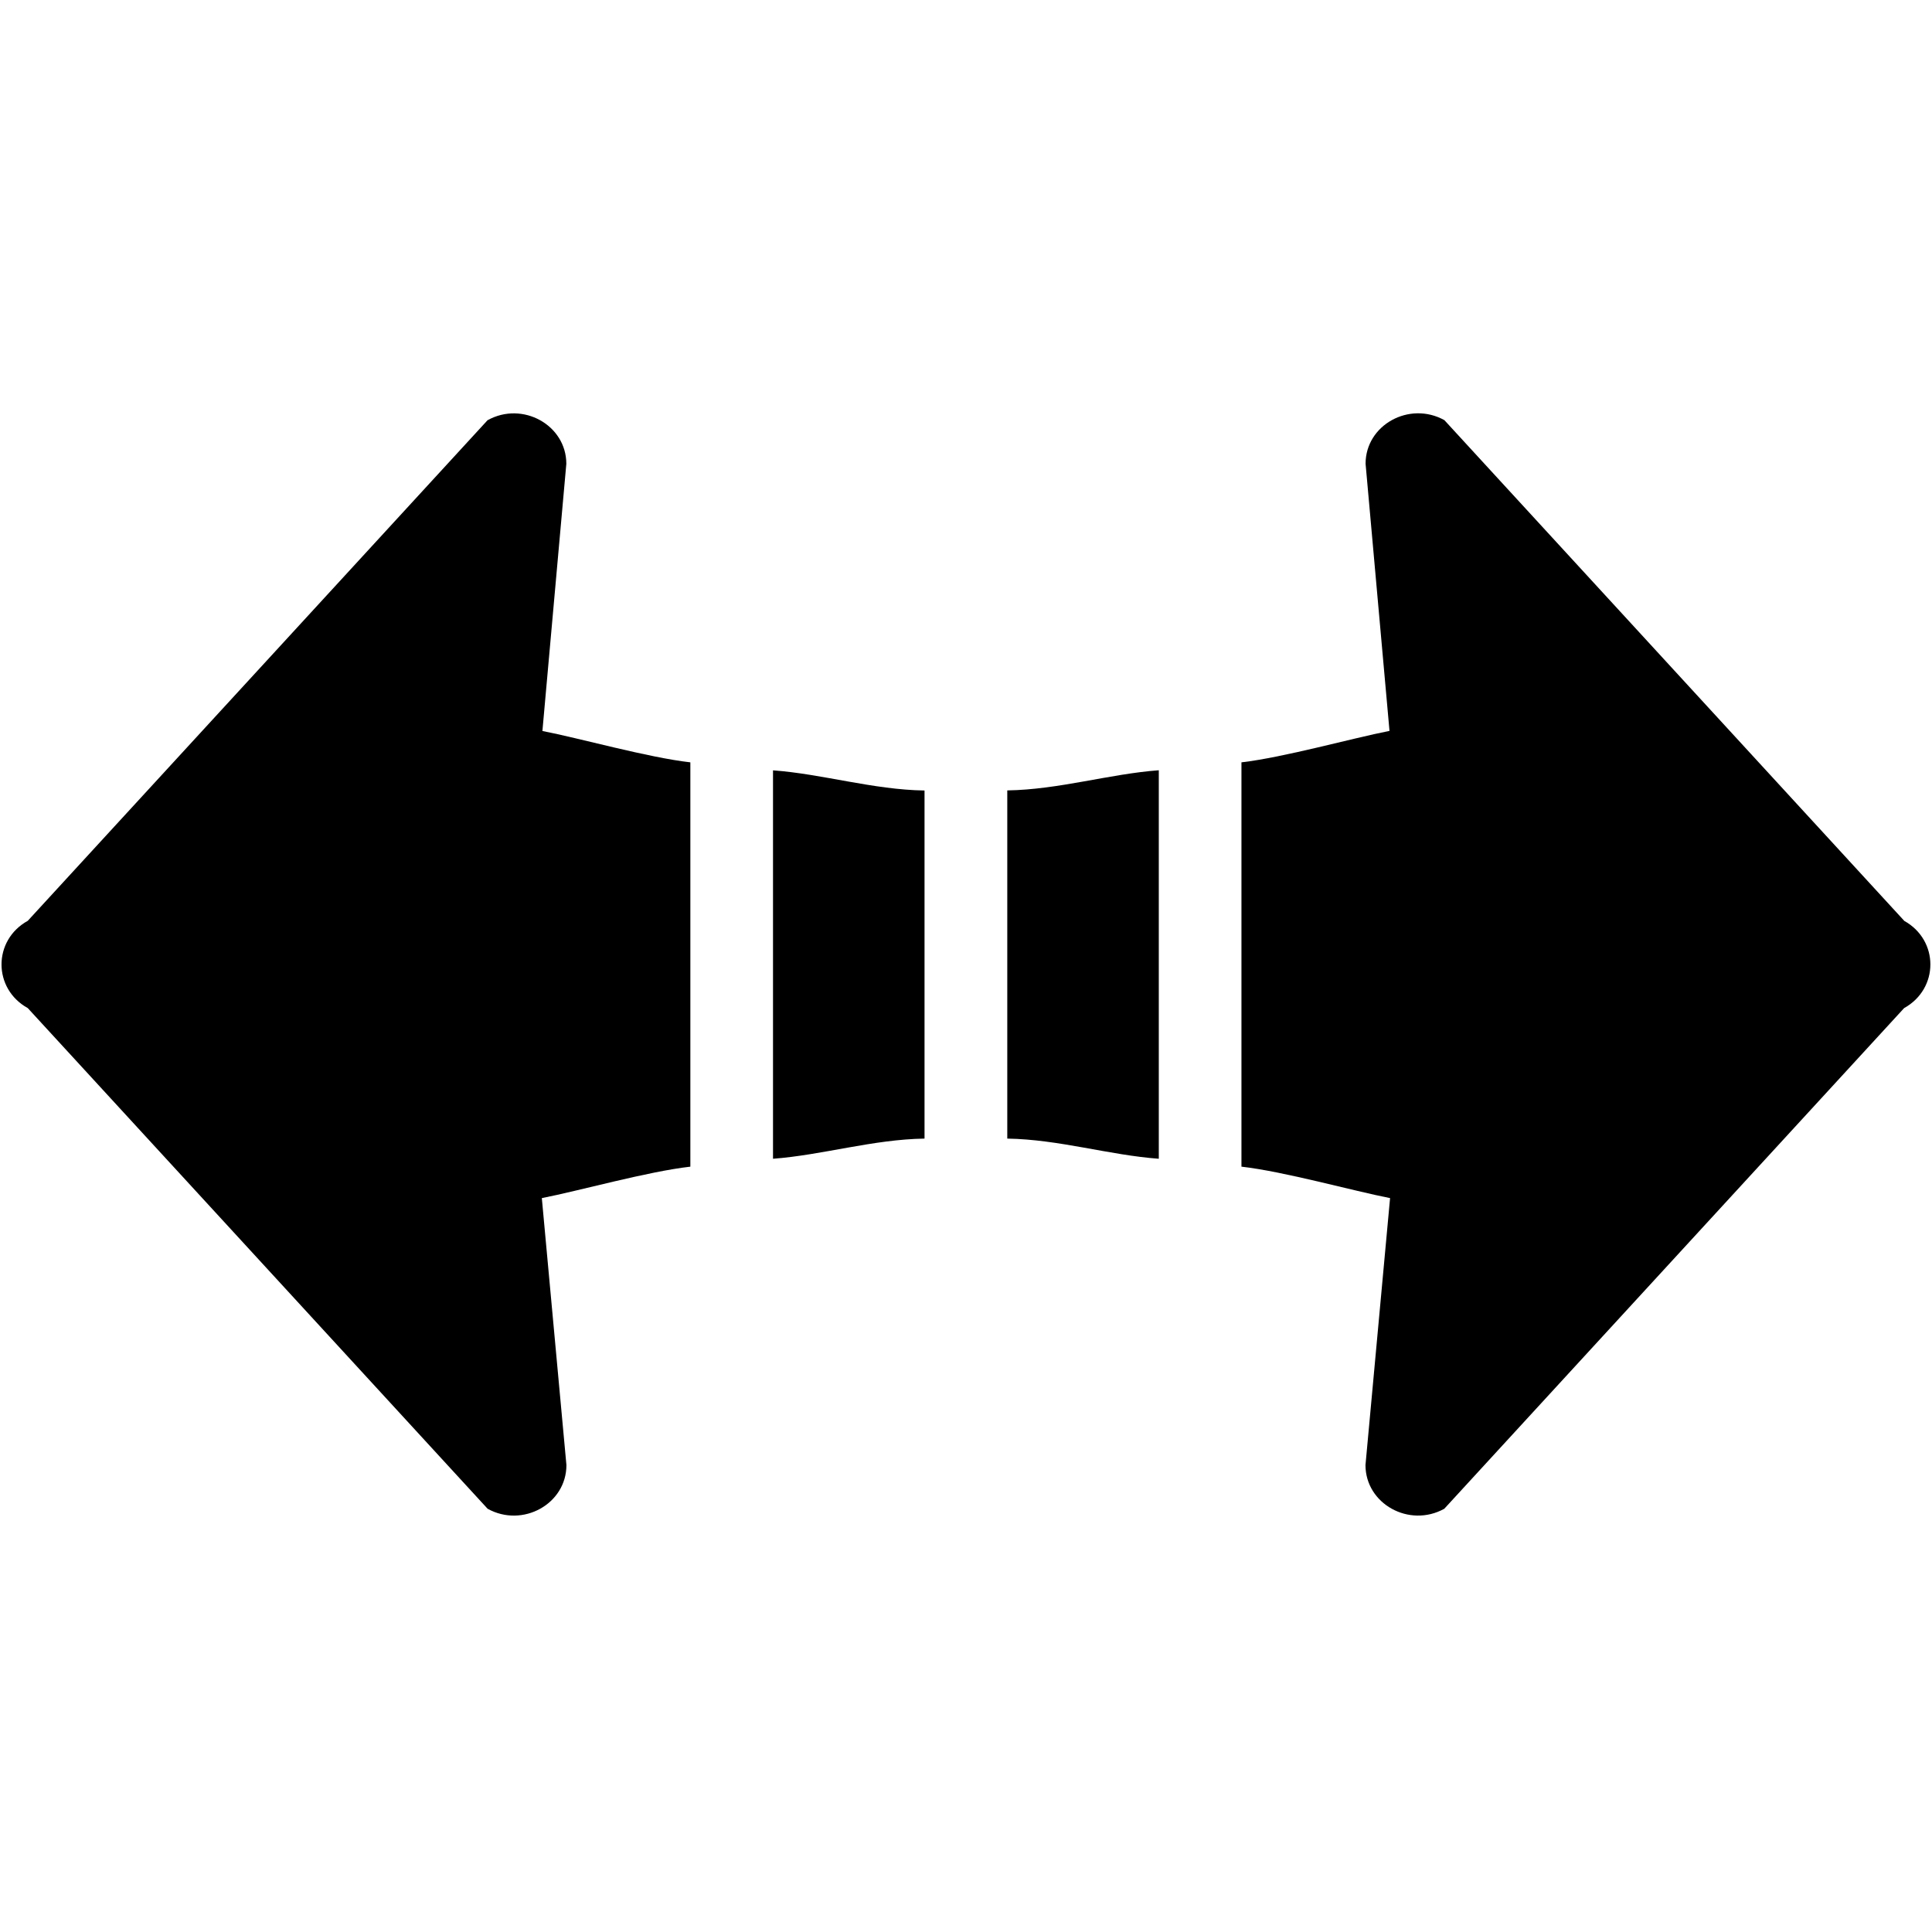
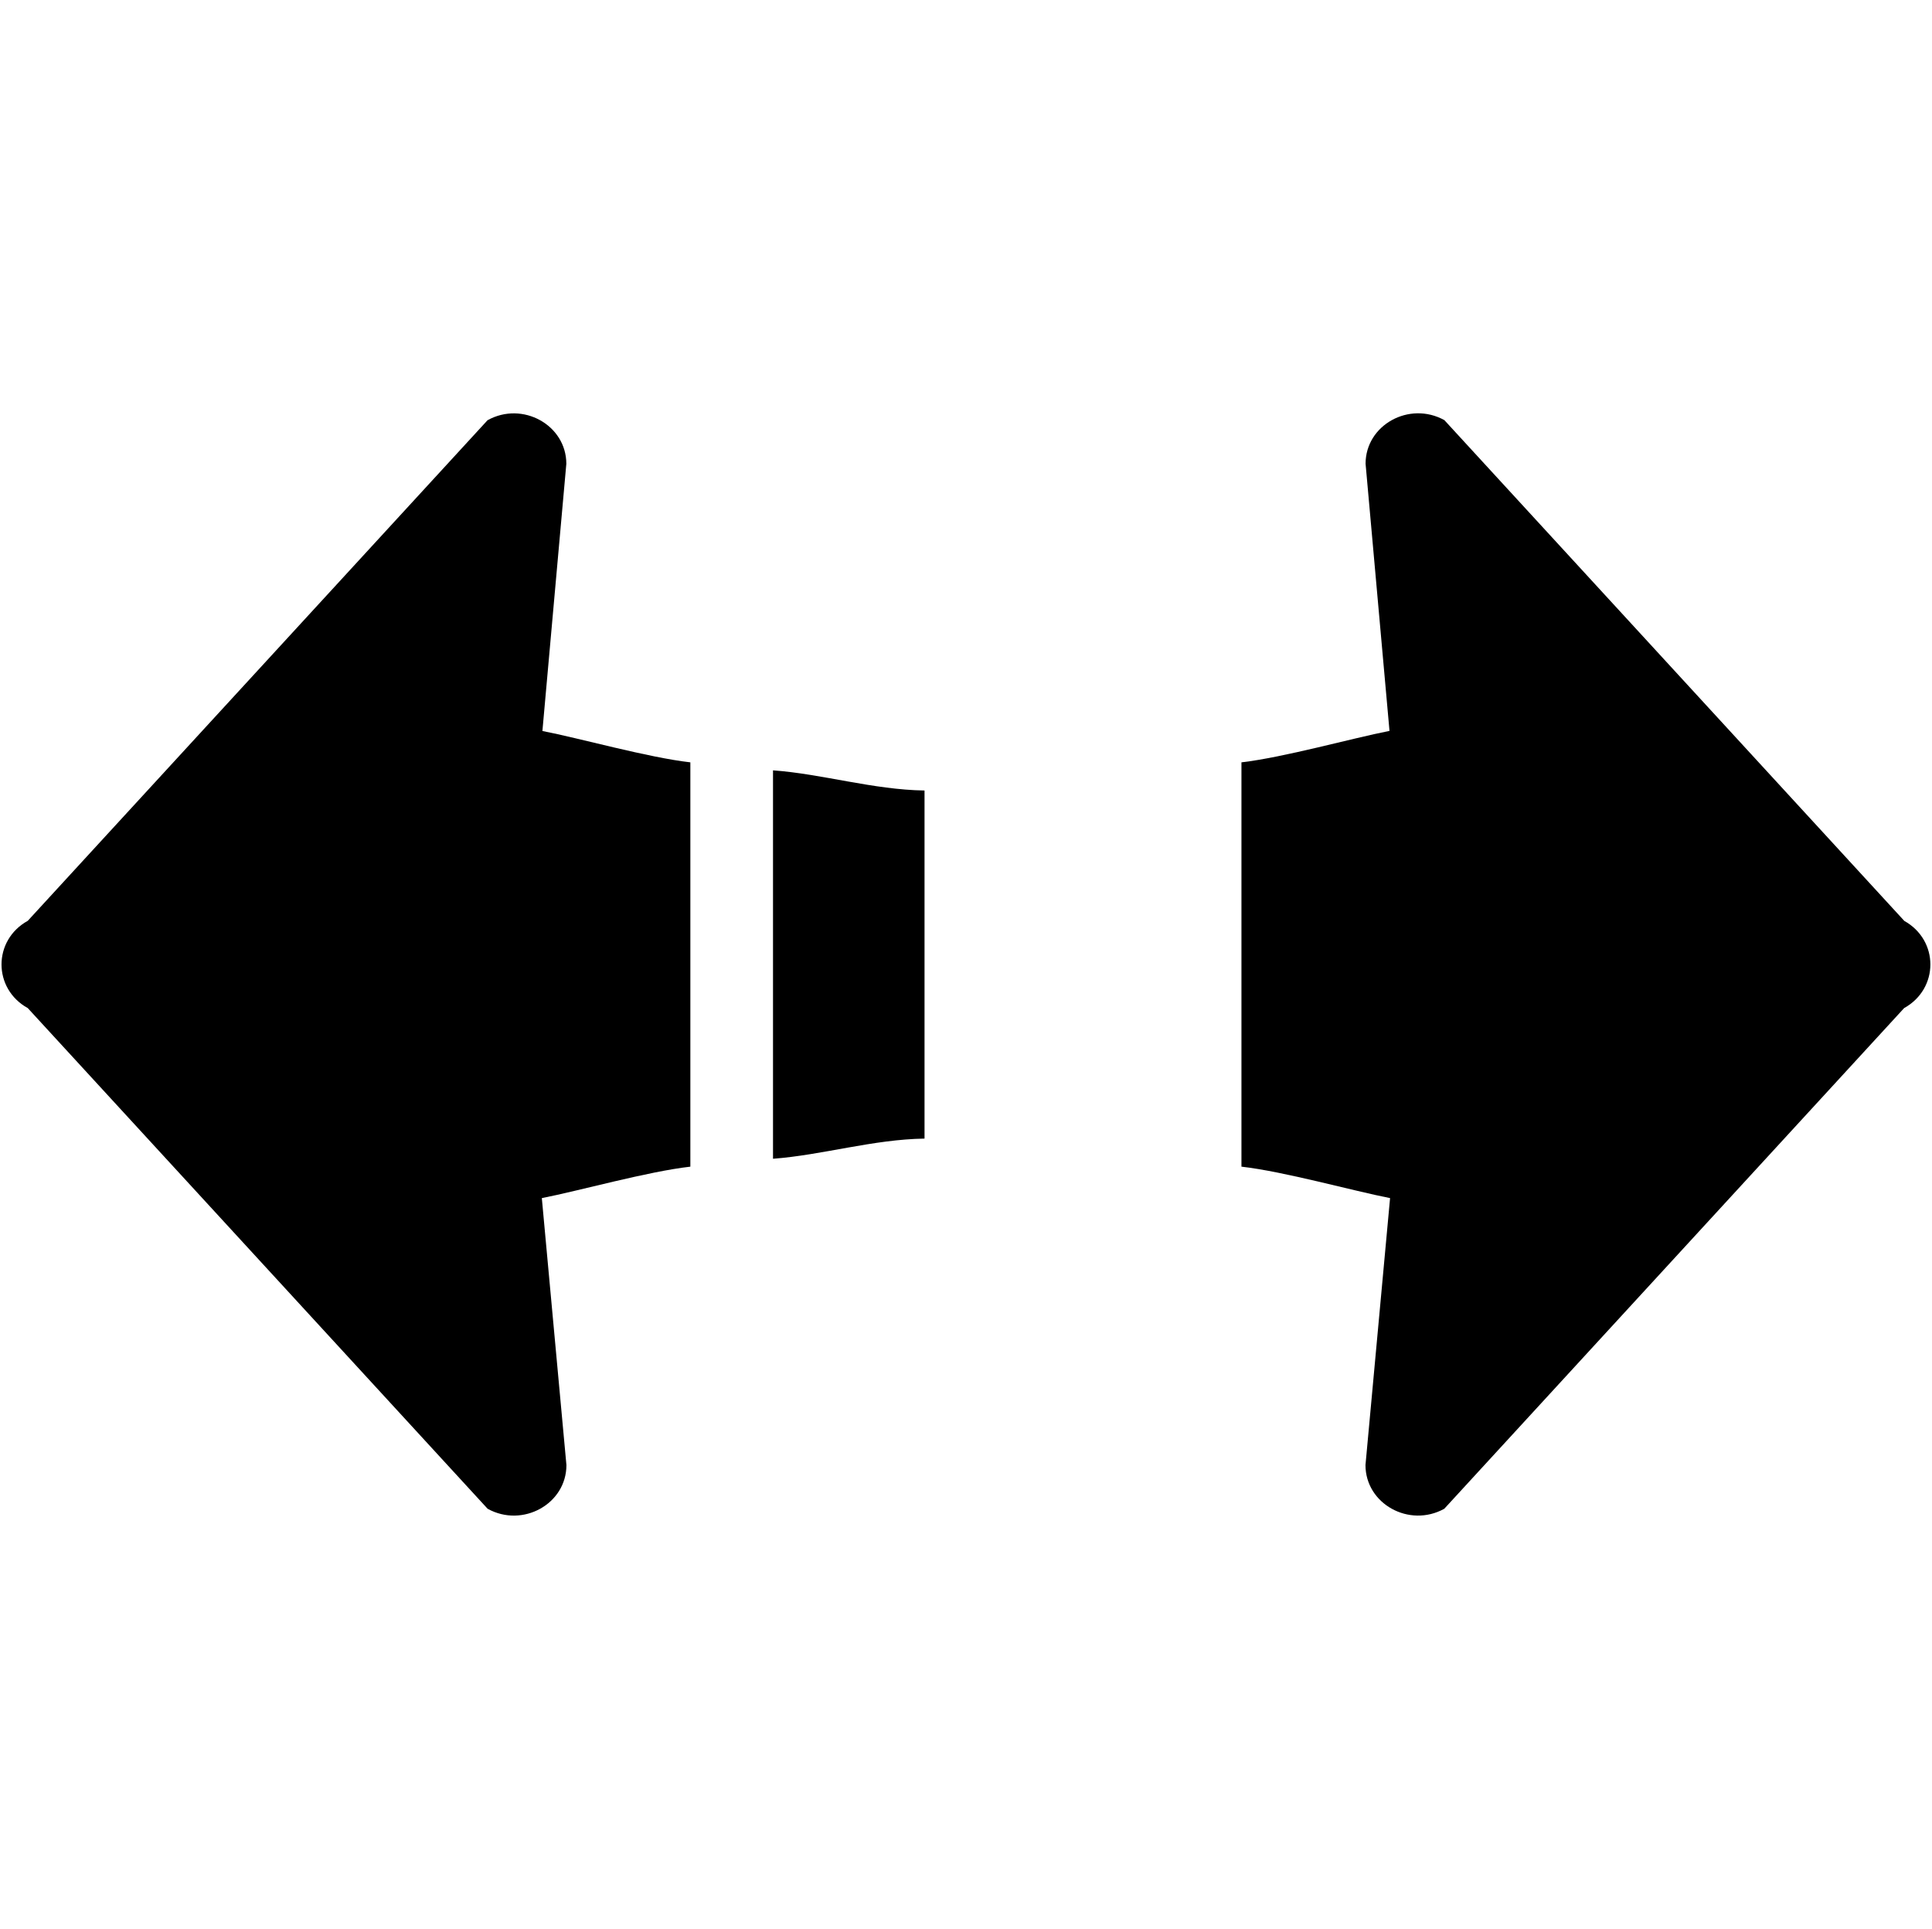
<svg xmlns="http://www.w3.org/2000/svg" viewBox="0 0 200.32 200" id="stretch">
  <path d="M56.24,75.79l2.48-27.7c0-4.02-4.54-6.54-8.17-4.52L2.88,95.47c-3.63,2.01-3.63,7.04,0,9.05l47.68,51.91c3.63,2.01,8.17-.5,8.17-4.53l-2.55-27.68c3.85-.75,10.98-2.76,15.4-3.26v-41.92c-4.4-.5-11.5-2.51-15.34-3.25Z" />
-   <path d="M104.44,81.96v36.09c5.33.08,10.61,1.72,15.71,2.09v-40.28c-5.1.38-10.38,2.01-15.71,2.09Z" />
  <path d="M197.44,95.47l-47.68-51.91c-3.63-2.01-8.17.5-8.17,4.52l2.48,27.7c-3.84.75-10.95,2.75-15.35,3.26v41.92c4.42.5,11.56,2.51,15.41,3.26l-2.55,27.68c0,4.02,4.54,6.54,8.17,4.53l47.68-51.91c3.63-2.01,3.63-7.04,0-9.05Z" />
  <path d="M80.15,79.86v40.28c5.1-.38,10.38-2.01,15.71-2.09v-36.09c-5.33-.08-10.61-1.72-15.71-2.09Z" />
</svg>